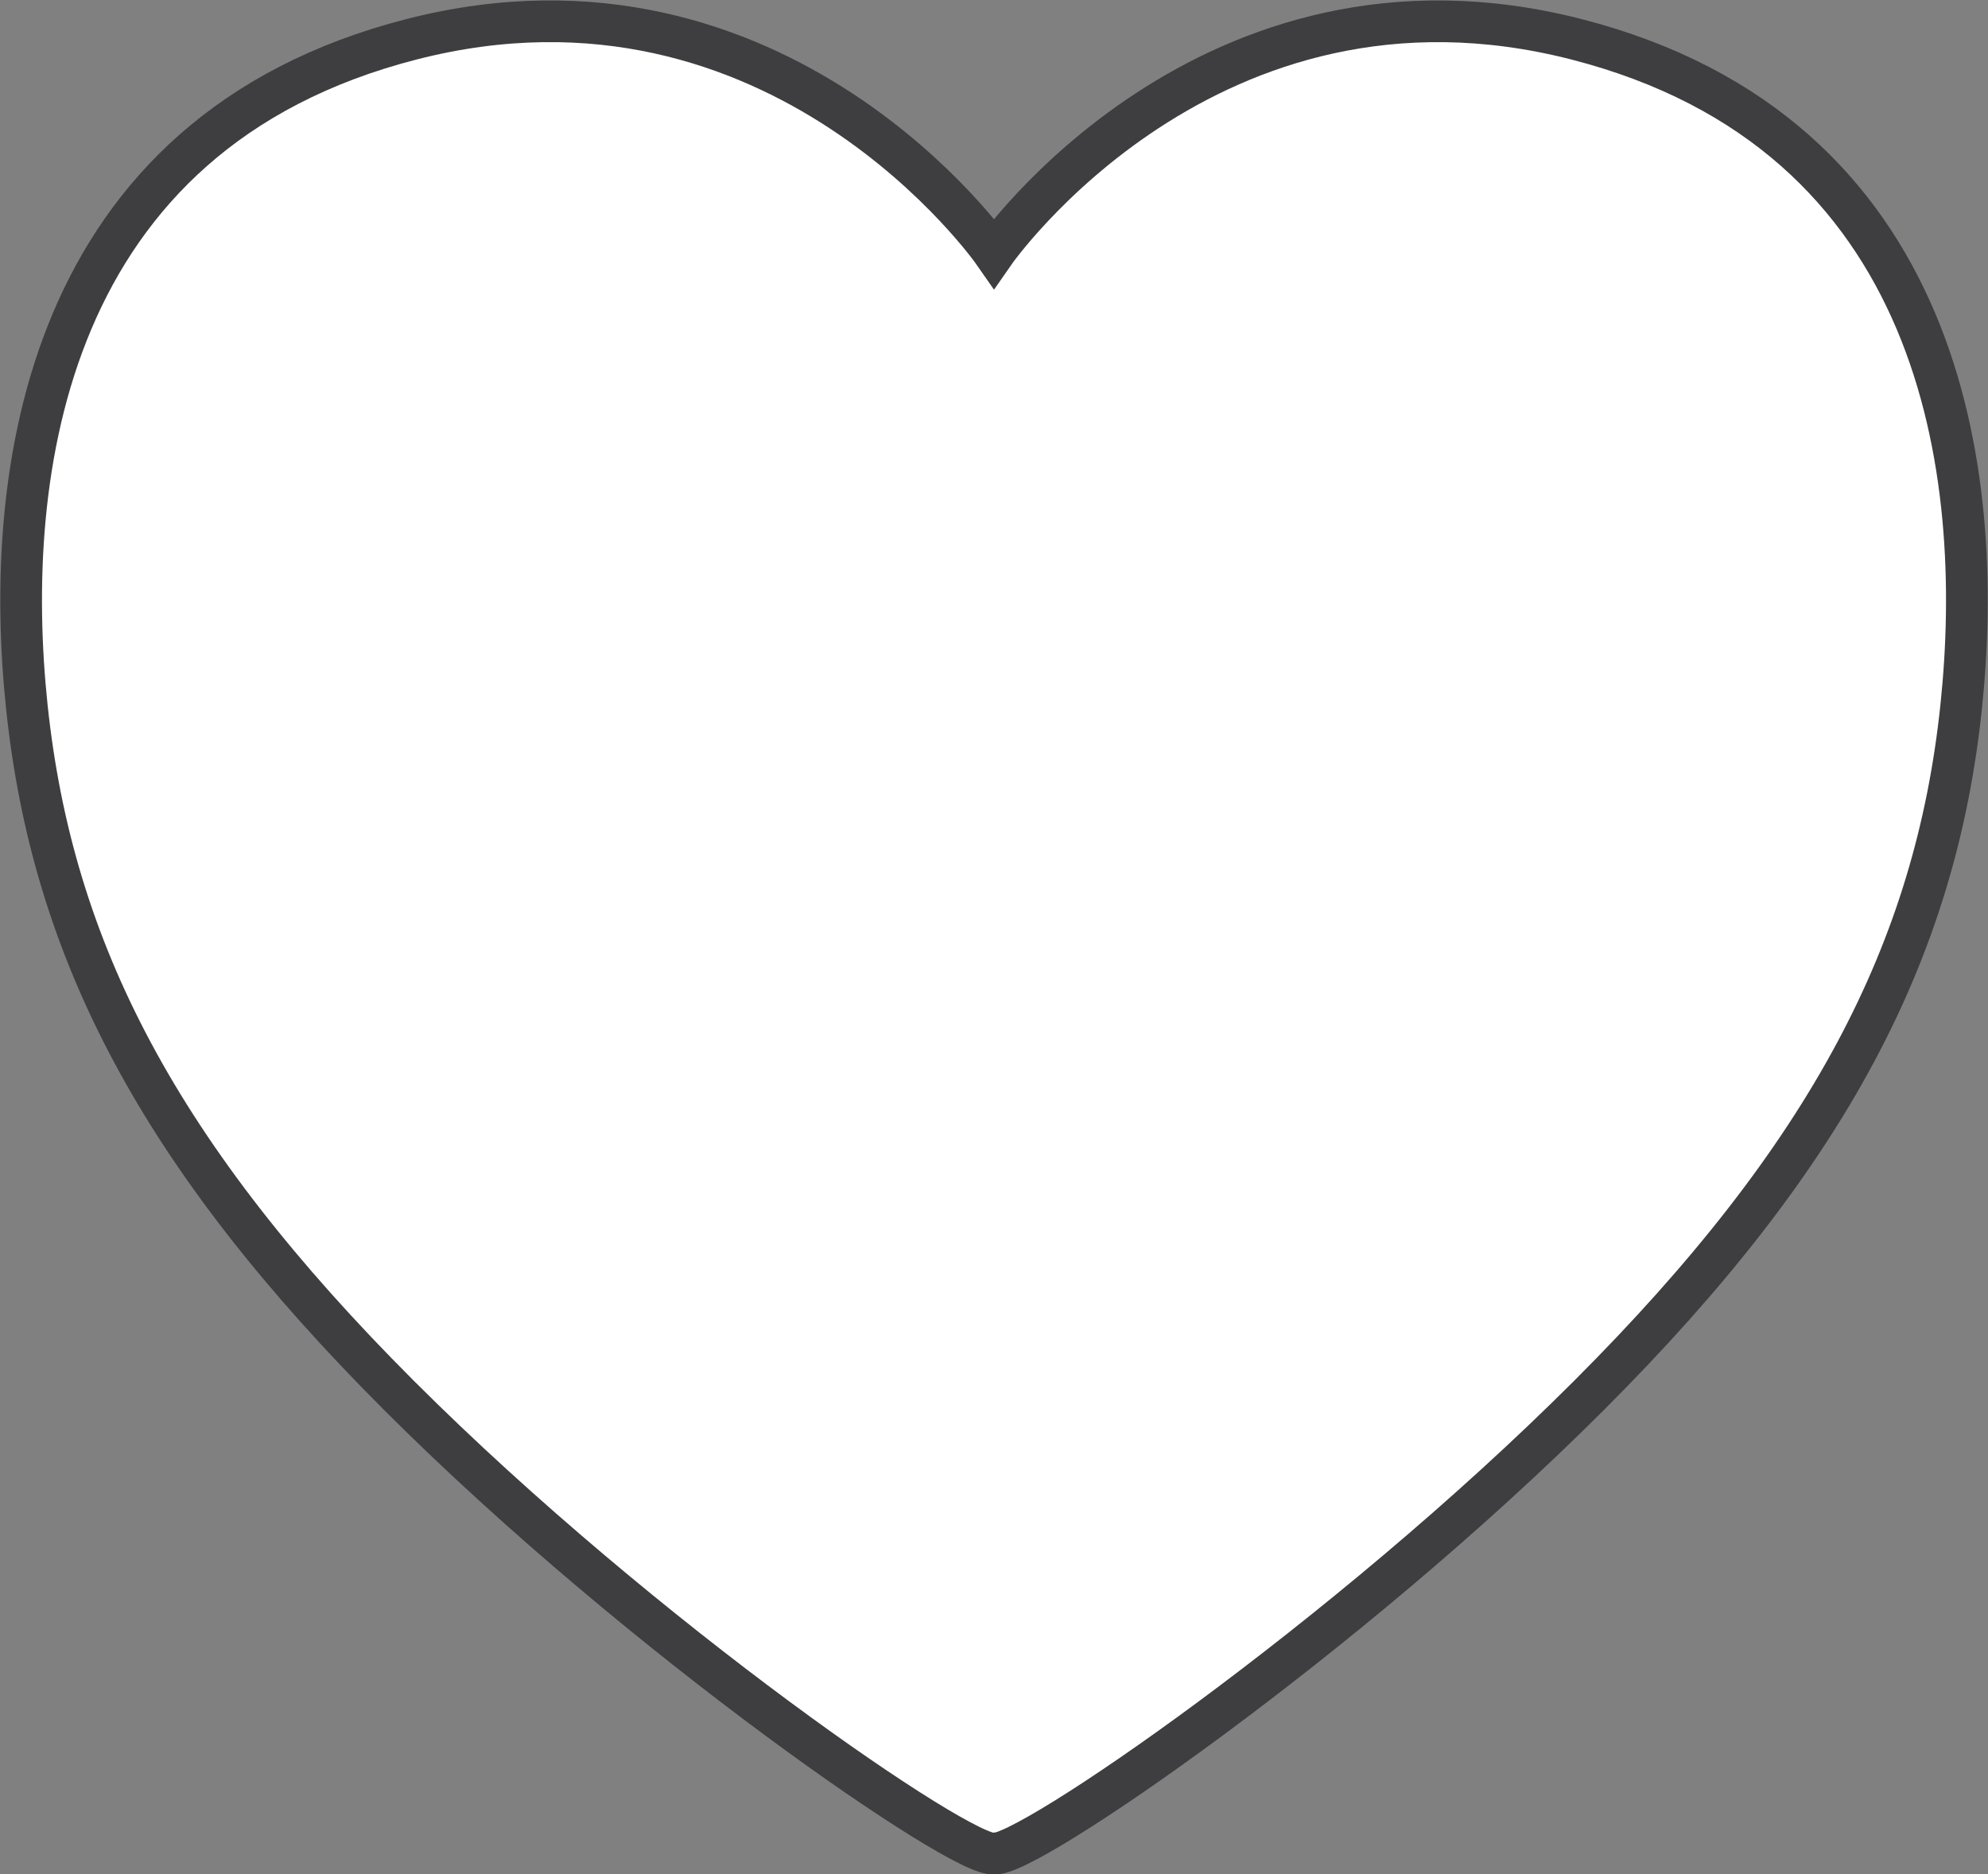
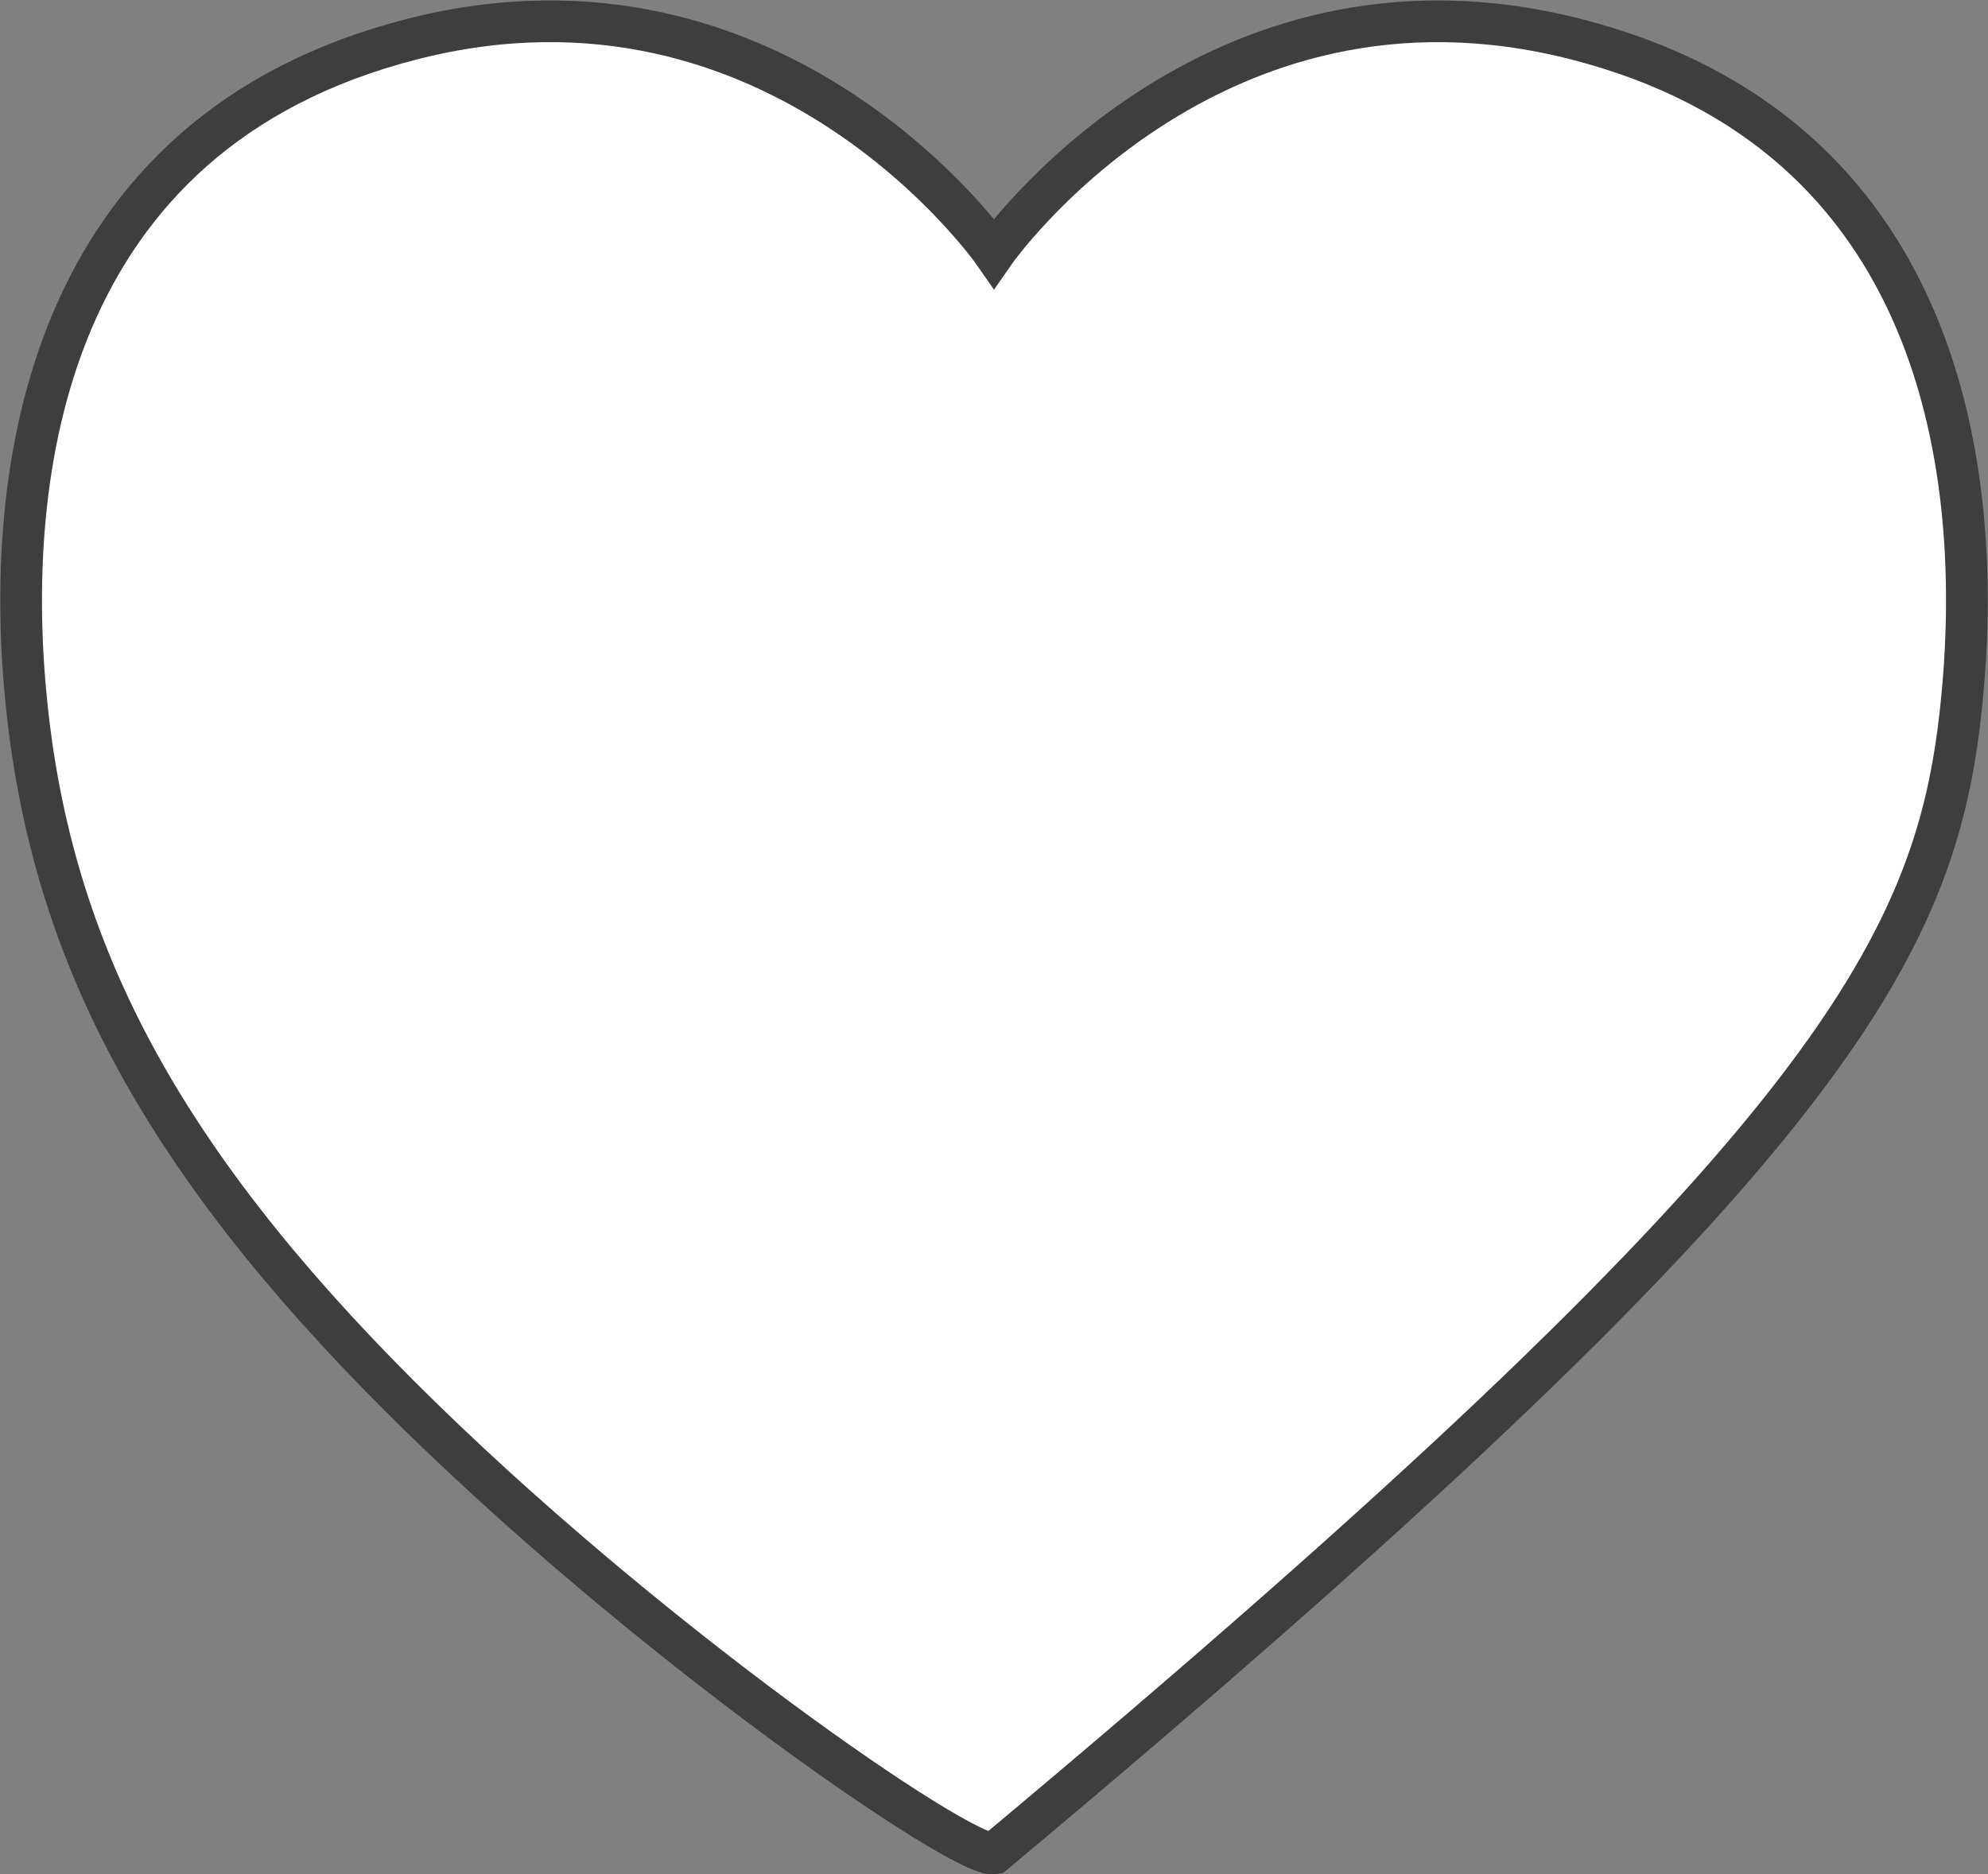
<svg xmlns="http://www.w3.org/2000/svg" width="71.52" height="67.439" viewBox="0 0 71.52 67.439">
  <rect x="0" y="0" width="71.52" height="67.439" fill="#808080" stroke="none" />
  <g id="icon_okini" transform="translate(-387.24 -1020.234)">
    <g id="k0355_2" transform="translate(388 1021)">
-       <path id="パス_31465" data-name="パス 31465" d="M37,67.808c1.066.212,12.625-7.7,21.4-16.476C67.035,42.7,70.872,35.322,71.795,26.546c.882-8.382-.615-20.63-13.856-24.018S37,10.226,37,10.226,29.3-.86,16.062,2.527,1.323,18.164,2.205,26.546C3.128,35.322,6.965,42.7,15.6,51.333,24.375,60.109,35.933,68.021,37,67.808Z" transform="translate(-2 -1.884)" fill="#fff" stroke="#3e3e41" stroke-width="1.5" />
+       <path id="パス_31465" data-name="パス 31465" d="M37,67.808C67.035,42.7,70.872,35.322,71.795,26.546c.882-8.382-.615-20.63-13.856-24.018S37,10.226,37,10.226,29.3-.86,16.062,2.527,1.323,18.164,2.205,26.546C3.128,35.322,6.965,42.7,15.6,51.333,24.375,60.109,35.933,68.021,37,67.808Z" transform="translate(-2 -1.884)" fill="#fff" stroke="#3e3e41" stroke-width="1.5" />
    </g>
  </g>
</svg>